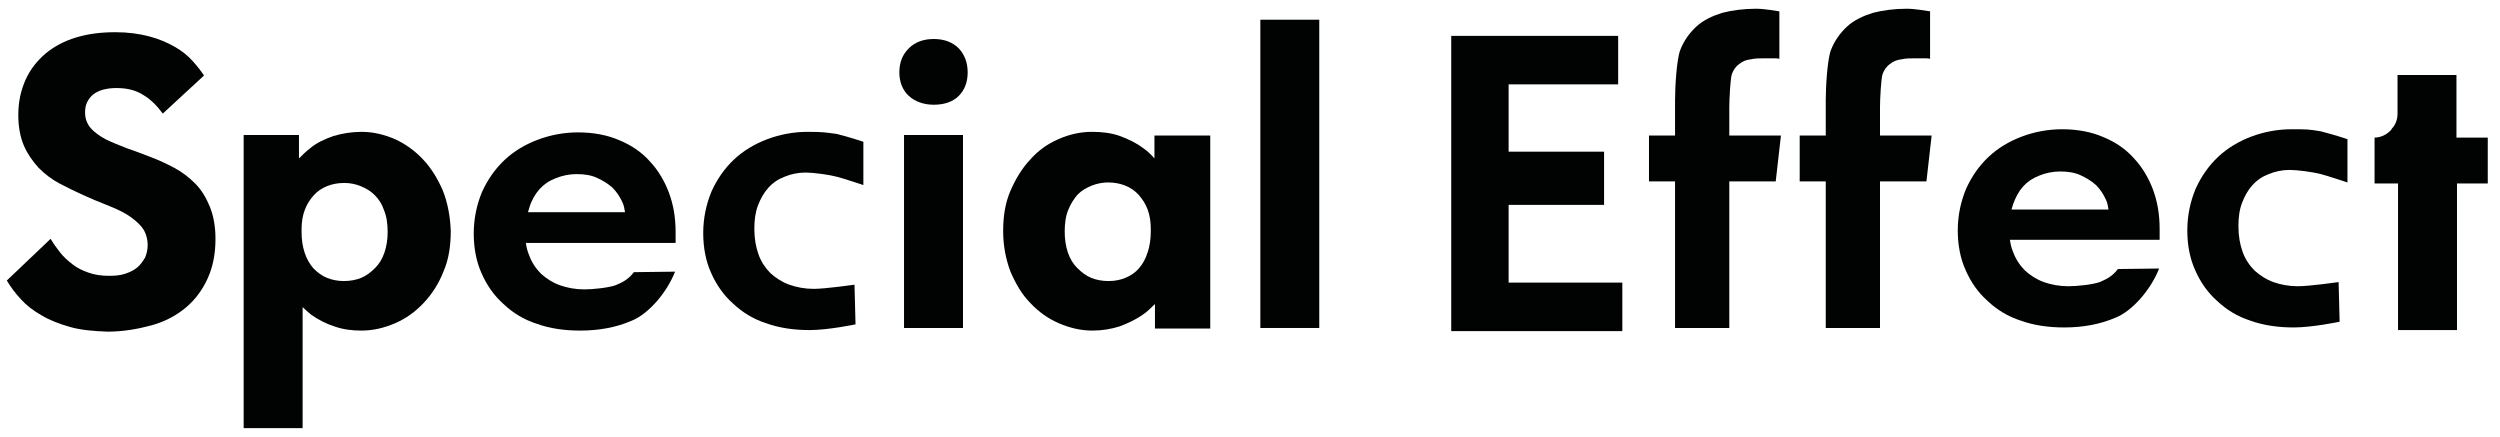
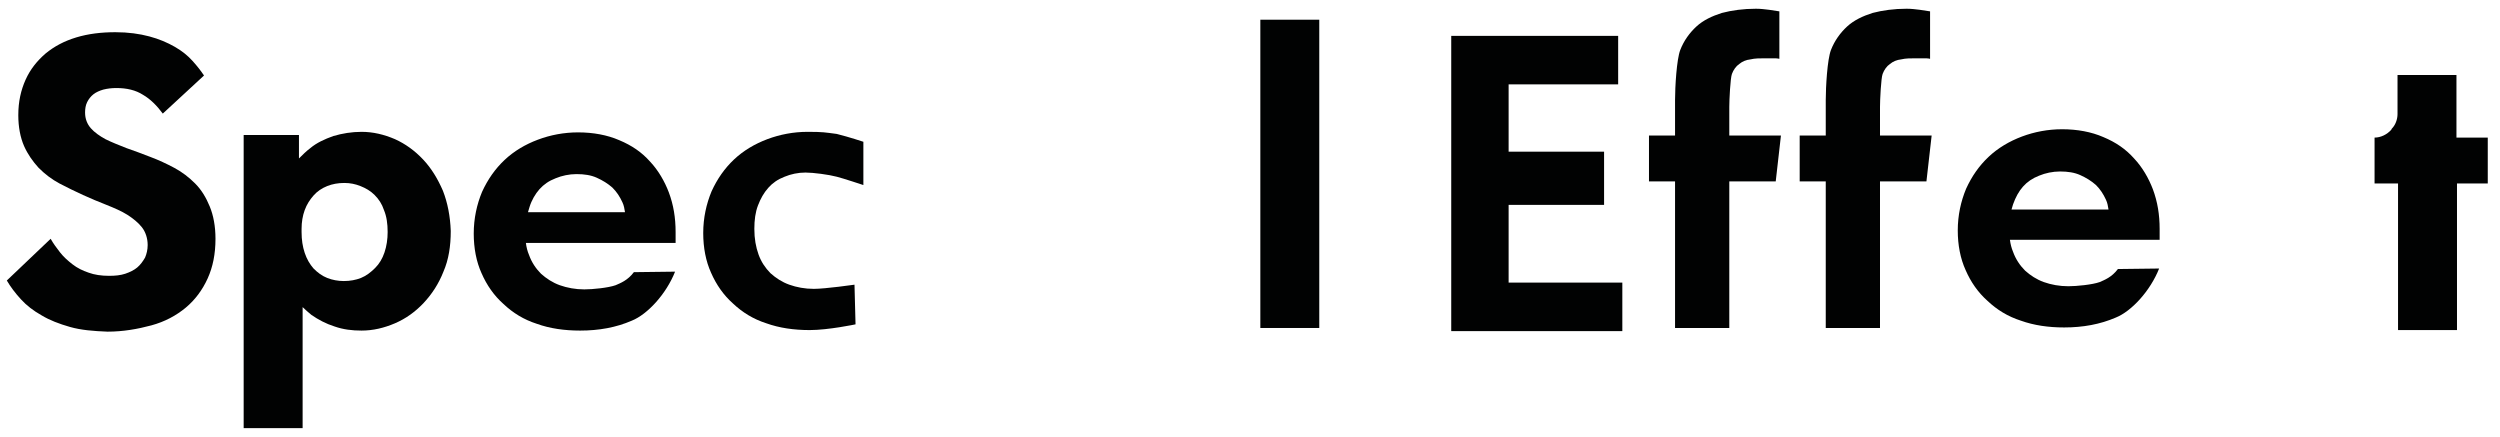
<svg xmlns="http://www.w3.org/2000/svg" width="103" height="18" viewBox="0 0 103 18" fill="none">
  <path d="M62.155 8.441H66.088V6.249H62.155V3.476H66.668V1.478H59.791V13.642H66.84V11.643H62.155V8.441Z" fill="#010202" />
  <path d="M77.456 4.401C77.456 4.121 77.499 3.218 77.564 3.047C77.628 2.875 77.736 2.724 77.865 2.638C77.993 2.531 78.144 2.466 78.337 2.445C78.509 2.402 78.724 2.402 78.939 2.402C79.025 2.402 79.132 2.402 79.24 2.402C79.347 2.402 79.433 2.402 79.519 2.423V0.468C79.39 0.446 79.261 0.425 79.09 0.403C78.918 0.382 78.746 0.36 78.552 0.36C78.037 0.36 77.564 0.425 77.155 0.532C76.747 0.661 76.382 0.833 76.102 1.091C75.823 1.349 75.586 1.671 75.436 2.058C75.285 2.445 75.221 3.584 75.221 4.121V5.583H74.147V7.474H75.221V13.513H77.456V7.474H79.369L79.584 5.583H77.456V4.401Z" fill="#010202" />
  <path d="M87.924 6.528C87.58 6.141 87.172 5.862 86.656 5.647C86.162 5.432 85.582 5.325 84.959 5.325C84.378 5.325 83.819 5.432 83.304 5.625C82.788 5.819 82.315 6.098 81.928 6.464C81.541 6.829 81.24 7.259 81.004 7.775C80.789 8.29 80.66 8.871 80.66 9.494C80.66 10.096 80.768 10.655 80.983 11.127C81.197 11.622 81.498 12.051 81.885 12.395C82.272 12.761 82.723 13.04 83.261 13.212C83.798 13.405 84.4 13.491 85.044 13.491C85.818 13.491 86.527 13.362 87.172 13.083C87.817 12.825 88.591 11.987 88.956 11.063L87.258 11.084C87 11.428 86.699 11.536 86.506 11.622C86.205 11.729 85.56 11.793 85.216 11.793C84.851 11.793 84.507 11.729 84.206 11.622C83.905 11.514 83.647 11.342 83.433 11.149C83.218 10.934 83.046 10.676 82.938 10.375C82.874 10.225 82.831 10.053 82.809 9.881H88.977V9.429C88.977 8.849 88.891 8.312 88.698 7.796C88.526 7.345 88.268 6.893 87.924 6.528ZM83.347 7.689C83.519 7.495 83.734 7.345 84.013 7.237C84.271 7.13 84.572 7.065 84.873 7.065C85.195 7.065 85.474 7.108 85.711 7.216C85.947 7.323 86.162 7.452 86.355 7.624C86.527 7.796 86.656 7.99 86.764 8.226C86.828 8.355 86.85 8.505 86.871 8.634H82.874C82.895 8.57 82.917 8.484 82.938 8.419C83.046 8.118 83.175 7.882 83.347 7.689Z" fill="#010202" />
-   <path d="M94.415 5.325C93.835 5.325 93.276 5.432 92.761 5.625C92.245 5.819 91.772 6.098 91.385 6.464C90.998 6.829 90.698 7.259 90.461 7.775C90.246 8.29 90.117 8.871 90.117 9.494C90.117 10.096 90.225 10.655 90.44 11.127C90.654 11.622 90.955 12.051 91.342 12.395C91.729 12.761 92.18 13.04 92.718 13.212C93.255 13.405 93.857 13.491 94.501 13.491C95.275 13.491 96.393 13.255 96.393 13.255L96.35 11.622C96.35 11.622 95.146 11.793 94.673 11.793C94.308 11.793 93.964 11.729 93.663 11.622C93.362 11.514 93.105 11.342 92.89 11.149C92.675 10.934 92.503 10.676 92.395 10.375C92.288 10.074 92.223 9.73 92.223 9.322C92.223 8.957 92.266 8.634 92.374 8.355C92.481 8.075 92.61 7.839 92.804 7.624C92.976 7.431 93.191 7.28 93.47 7.173C93.728 7.065 94.029 7.001 94.329 7.001C94.652 7.001 95.297 7.087 95.619 7.173C95.877 7.237 96.715 7.517 96.715 7.517V5.733C96.715 5.733 96.135 5.54 95.619 5.411C95.103 5.325 95.039 5.325 94.415 5.325Z" fill="#010202" />
  <path d="M71.247 4.401C71.247 4.121 71.29 3.218 71.355 3.047C71.419 2.875 71.527 2.724 71.656 2.638C71.784 2.531 71.935 2.466 72.128 2.445C72.3 2.402 72.515 2.402 72.73 2.402C72.816 2.402 72.924 2.402 73.031 2.402C73.138 2.402 73.224 2.402 73.31 2.423V0.468C73.181 0.446 73.052 0.425 72.881 0.403C72.709 0.382 72.537 0.36 72.343 0.36C71.828 0.36 71.355 0.425 70.946 0.532C70.538 0.661 70.173 0.833 69.893 1.091C69.614 1.349 69.377 1.671 69.227 2.058C69.077 2.445 69.012 3.584 69.012 4.121V5.583H67.938V7.474H69.012V13.513H71.247V7.474H73.16L73.375 5.583H71.247V4.401Z" fill="#010202" />
  <path d="M101.206 5.669V3.09H98.778V4.701C98.778 4.916 98.692 5.153 98.541 5.303L98.52 5.346C98.348 5.54 98.09 5.669 97.832 5.669V7.56H98.799V13.599H101.228V7.56H102.496V5.669H101.206Z" fill="#010202" />
  <path d="M2.882 13.47C2.43 13.341 2.044 13.191 1.721 12.997C1.377 12.804 1.098 12.589 0.862 12.331C0.625 12.073 0.432 11.815 0.281 11.557L2.087 9.838C2.194 10.031 2.323 10.203 2.473 10.397C2.624 10.59 2.796 10.741 2.989 10.891C3.183 11.042 3.398 11.149 3.655 11.235C3.892 11.321 4.171 11.364 4.494 11.364C4.752 11.364 4.966 11.342 5.16 11.278C5.353 11.213 5.525 11.128 5.654 11.02C5.783 10.913 5.891 10.762 5.977 10.612C6.041 10.461 6.084 10.289 6.084 10.096C6.084 9.817 5.998 9.559 5.848 9.365C5.697 9.172 5.482 9 5.246 8.849C5.009 8.699 4.709 8.57 4.386 8.441C4.064 8.312 3.741 8.183 3.419 8.033C3.097 7.882 2.774 7.732 2.452 7.56C2.13 7.388 1.85 7.173 1.592 6.915C1.356 6.657 1.141 6.356 0.99 6.013C0.84 5.669 0.754 5.239 0.754 4.745C0.754 4.186 0.862 3.713 1.055 3.283C1.248 2.853 1.528 2.509 1.872 2.209C2.237 1.908 2.645 1.693 3.14 1.542C3.634 1.392 4.171 1.327 4.752 1.327C5.289 1.327 5.74 1.392 6.148 1.499C6.557 1.607 6.901 1.757 7.202 1.929C7.502 2.101 7.739 2.295 7.932 2.509C8.126 2.724 8.276 2.918 8.405 3.111L6.707 4.68C6.471 4.358 6.191 4.078 5.891 3.906C5.59 3.713 5.224 3.627 4.794 3.627C4.601 3.627 4.429 3.648 4.257 3.691C4.107 3.734 3.956 3.799 3.849 3.885C3.741 3.971 3.655 4.078 3.591 4.207C3.526 4.336 3.505 4.487 3.505 4.637C3.505 4.895 3.591 5.11 3.741 5.282C3.892 5.454 4.107 5.604 4.343 5.733C4.601 5.862 4.88 5.97 5.203 6.099C5.525 6.206 5.848 6.335 6.191 6.464C6.535 6.593 6.858 6.743 7.18 6.915C7.502 7.087 7.782 7.302 8.04 7.56C8.298 7.818 8.491 8.14 8.641 8.506C8.792 8.871 8.878 9.322 8.878 9.838C8.878 10.461 8.77 10.999 8.556 11.471C8.341 11.944 8.04 12.353 7.653 12.675C7.266 12.997 6.793 13.255 6.234 13.406C5.676 13.556 5.074 13.664 4.429 13.664C3.849 13.642 3.333 13.599 2.882 13.47Z" fill="#010202" />
  <path d="M18.249 7.861C18.034 7.366 17.776 6.937 17.432 6.571C17.088 6.206 16.701 5.927 16.272 5.733C15.82 5.54 15.369 5.432 14.896 5.432C14.488 5.432 14.101 5.497 13.736 5.604C13.37 5.733 13.048 5.884 12.79 6.098C12.618 6.227 12.468 6.378 12.317 6.528V5.561H10.039V7.689V7.818V17.64H12.468V12.653C12.575 12.761 12.704 12.868 12.833 12.976C13.112 13.169 13.435 13.341 13.779 13.449C14.144 13.578 14.509 13.62 14.896 13.62C15.369 13.62 15.82 13.513 16.272 13.32C16.723 13.126 17.11 12.847 17.454 12.482C17.797 12.116 18.077 11.686 18.27 11.192C18.485 10.698 18.571 10.139 18.571 9.516C18.55 8.914 18.442 8.355 18.249 7.861ZM15.842 10.397C15.756 10.655 15.627 10.87 15.455 11.041C15.283 11.213 15.09 11.364 14.875 11.45C14.66 11.536 14.423 11.579 14.165 11.579C13.929 11.579 13.693 11.536 13.478 11.45C13.263 11.364 13.091 11.235 12.919 11.063C12.768 10.891 12.639 10.676 12.554 10.418C12.468 10.16 12.425 9.881 12.425 9.559V9.43C12.425 9.15 12.468 8.892 12.554 8.656C12.639 8.42 12.768 8.226 12.919 8.054C13.069 7.882 13.263 7.753 13.478 7.667C13.693 7.581 13.929 7.538 14.187 7.538C14.423 7.538 14.638 7.581 14.853 7.667C15.068 7.753 15.261 7.861 15.433 8.033C15.605 8.205 15.734 8.398 15.82 8.656C15.928 8.914 15.971 9.215 15.971 9.559C15.971 9.86 15.928 10.139 15.842 10.397Z" fill="#010202" />
-   <path d="M37.44 3.949C37.182 3.713 37.053 3.369 37.053 2.982C37.053 2.574 37.182 2.251 37.44 1.994C37.697 1.736 38.041 1.607 38.471 1.607C38.901 1.607 39.245 1.736 39.503 1.994C39.739 2.251 39.868 2.574 39.868 2.982C39.868 3.39 39.739 3.713 39.503 3.949C39.266 4.186 38.922 4.315 38.471 4.315C38.063 4.315 37.697 4.186 37.44 3.949ZM37.246 5.561H39.675V13.513H37.246V5.561Z" fill="#010202" />
-   <path d="M47.563 5.561V6.528C47.434 6.378 47.283 6.227 47.09 6.098C46.81 5.884 46.488 5.733 46.144 5.604C45.779 5.475 45.392 5.432 44.984 5.432C44.511 5.432 44.038 5.54 43.608 5.733C43.157 5.927 42.77 6.206 42.448 6.571C42.104 6.937 41.846 7.366 41.631 7.861C41.416 8.355 41.33 8.914 41.33 9.516C41.33 10.117 41.438 10.676 41.631 11.192C41.846 11.686 42.104 12.138 42.448 12.482C42.791 12.847 43.178 13.126 43.63 13.32C44.081 13.513 44.532 13.62 45.005 13.62C45.413 13.62 45.779 13.556 46.123 13.449C46.467 13.32 46.789 13.169 47.068 12.976C47.262 12.847 47.434 12.675 47.584 12.524V13.535H49.862V7.839V7.71V5.583H47.563V5.561ZM46.918 11.063C46.767 11.235 46.574 11.364 46.359 11.45C46.144 11.536 45.929 11.579 45.671 11.579C45.413 11.579 45.177 11.536 44.962 11.45C44.747 11.364 44.554 11.213 44.382 11.041C44.21 10.87 44.081 10.655 43.995 10.397C43.909 10.139 43.866 9.86 43.866 9.537C43.866 9.193 43.909 8.892 44.017 8.634C44.124 8.377 44.253 8.183 44.403 8.011C44.575 7.839 44.769 7.732 44.984 7.646C45.199 7.56 45.435 7.517 45.65 7.517C45.908 7.517 46.144 7.56 46.359 7.646C46.574 7.732 46.767 7.861 46.918 8.033C47.068 8.205 47.197 8.398 47.283 8.634C47.369 8.871 47.412 9.129 47.412 9.408V9.537C47.412 9.86 47.369 10.139 47.283 10.397C47.197 10.676 47.068 10.891 46.918 11.063Z" fill="#010202" />
  <path d="M51.926 11.6V11.342V7.818V7.689V0.812H54.354V7.689V7.818V13.513H51.926V11.6Z" fill="#010202" />
  <path d="M26.782 6.657C26.438 6.27 26.029 5.991 25.514 5.776C25.019 5.561 24.439 5.454 23.816 5.454C23.236 5.454 22.677 5.561 22.161 5.755C21.645 5.948 21.172 6.227 20.786 6.593C20.399 6.958 20.098 7.388 19.861 7.904C19.646 8.42 19.518 9 19.518 9.623C19.518 10.225 19.625 10.784 19.84 11.257C20.055 11.751 20.356 12.181 20.743 12.524C21.129 12.89 21.581 13.169 22.118 13.341C22.655 13.535 23.257 13.62 23.902 13.62C24.676 13.62 25.385 13.492 26.029 13.212C26.674 12.954 27.448 12.116 27.813 11.192L26.116 11.213C25.858 11.557 25.557 11.665 25.363 11.751C25.062 11.858 24.418 11.923 24.074 11.923C23.708 11.923 23.365 11.858 23.064 11.751C22.763 11.643 22.505 11.471 22.29 11.278C22.075 11.063 21.903 10.805 21.796 10.504C21.731 10.354 21.688 10.182 21.667 10.01H27.835V9.559C27.835 8.978 27.749 8.441 27.555 7.925C27.384 7.474 27.126 7.023 26.782 6.657ZM22.226 7.796C22.398 7.603 22.612 7.452 22.892 7.345C23.15 7.238 23.451 7.173 23.751 7.173C24.074 7.173 24.353 7.216 24.59 7.324C24.826 7.431 25.041 7.56 25.234 7.732C25.406 7.904 25.535 8.097 25.643 8.334C25.707 8.463 25.729 8.613 25.75 8.742H21.753C21.774 8.677 21.796 8.592 21.817 8.527C21.903 8.248 22.054 7.99 22.226 7.796Z" fill="#010202" />
  <path d="M33.271 5.432C32.691 5.432 32.132 5.54 31.616 5.733C31.1 5.927 30.628 6.206 30.241 6.571C29.854 6.937 29.553 7.366 29.317 7.882C29.102 8.398 28.973 8.978 28.973 9.602C28.973 10.203 29.08 10.762 29.295 11.235C29.51 11.729 29.811 12.159 30.198 12.503C30.584 12.868 31.036 13.148 31.573 13.32C32.11 13.513 32.712 13.599 33.357 13.599C34.131 13.599 35.248 13.363 35.248 13.363L35.205 11.729C35.205 11.729 34.002 11.901 33.529 11.901C33.163 11.901 32.82 11.837 32.519 11.729C32.218 11.622 31.96 11.45 31.745 11.257C31.53 11.041 31.358 10.784 31.251 10.483C31.143 10.182 31.079 9.838 31.079 9.43C31.079 9.064 31.122 8.742 31.229 8.463C31.337 8.183 31.466 7.947 31.659 7.732C31.831 7.538 32.046 7.388 32.325 7.281C32.583 7.173 32.884 7.109 33.185 7.109C33.507 7.109 34.152 7.195 34.474 7.281C34.732 7.345 35.571 7.624 35.571 7.624V5.841C35.571 5.841 34.99 5.647 34.474 5.518C33.98 5.454 33.916 5.432 33.271 5.432Z" fill="#010202" />
</svg>